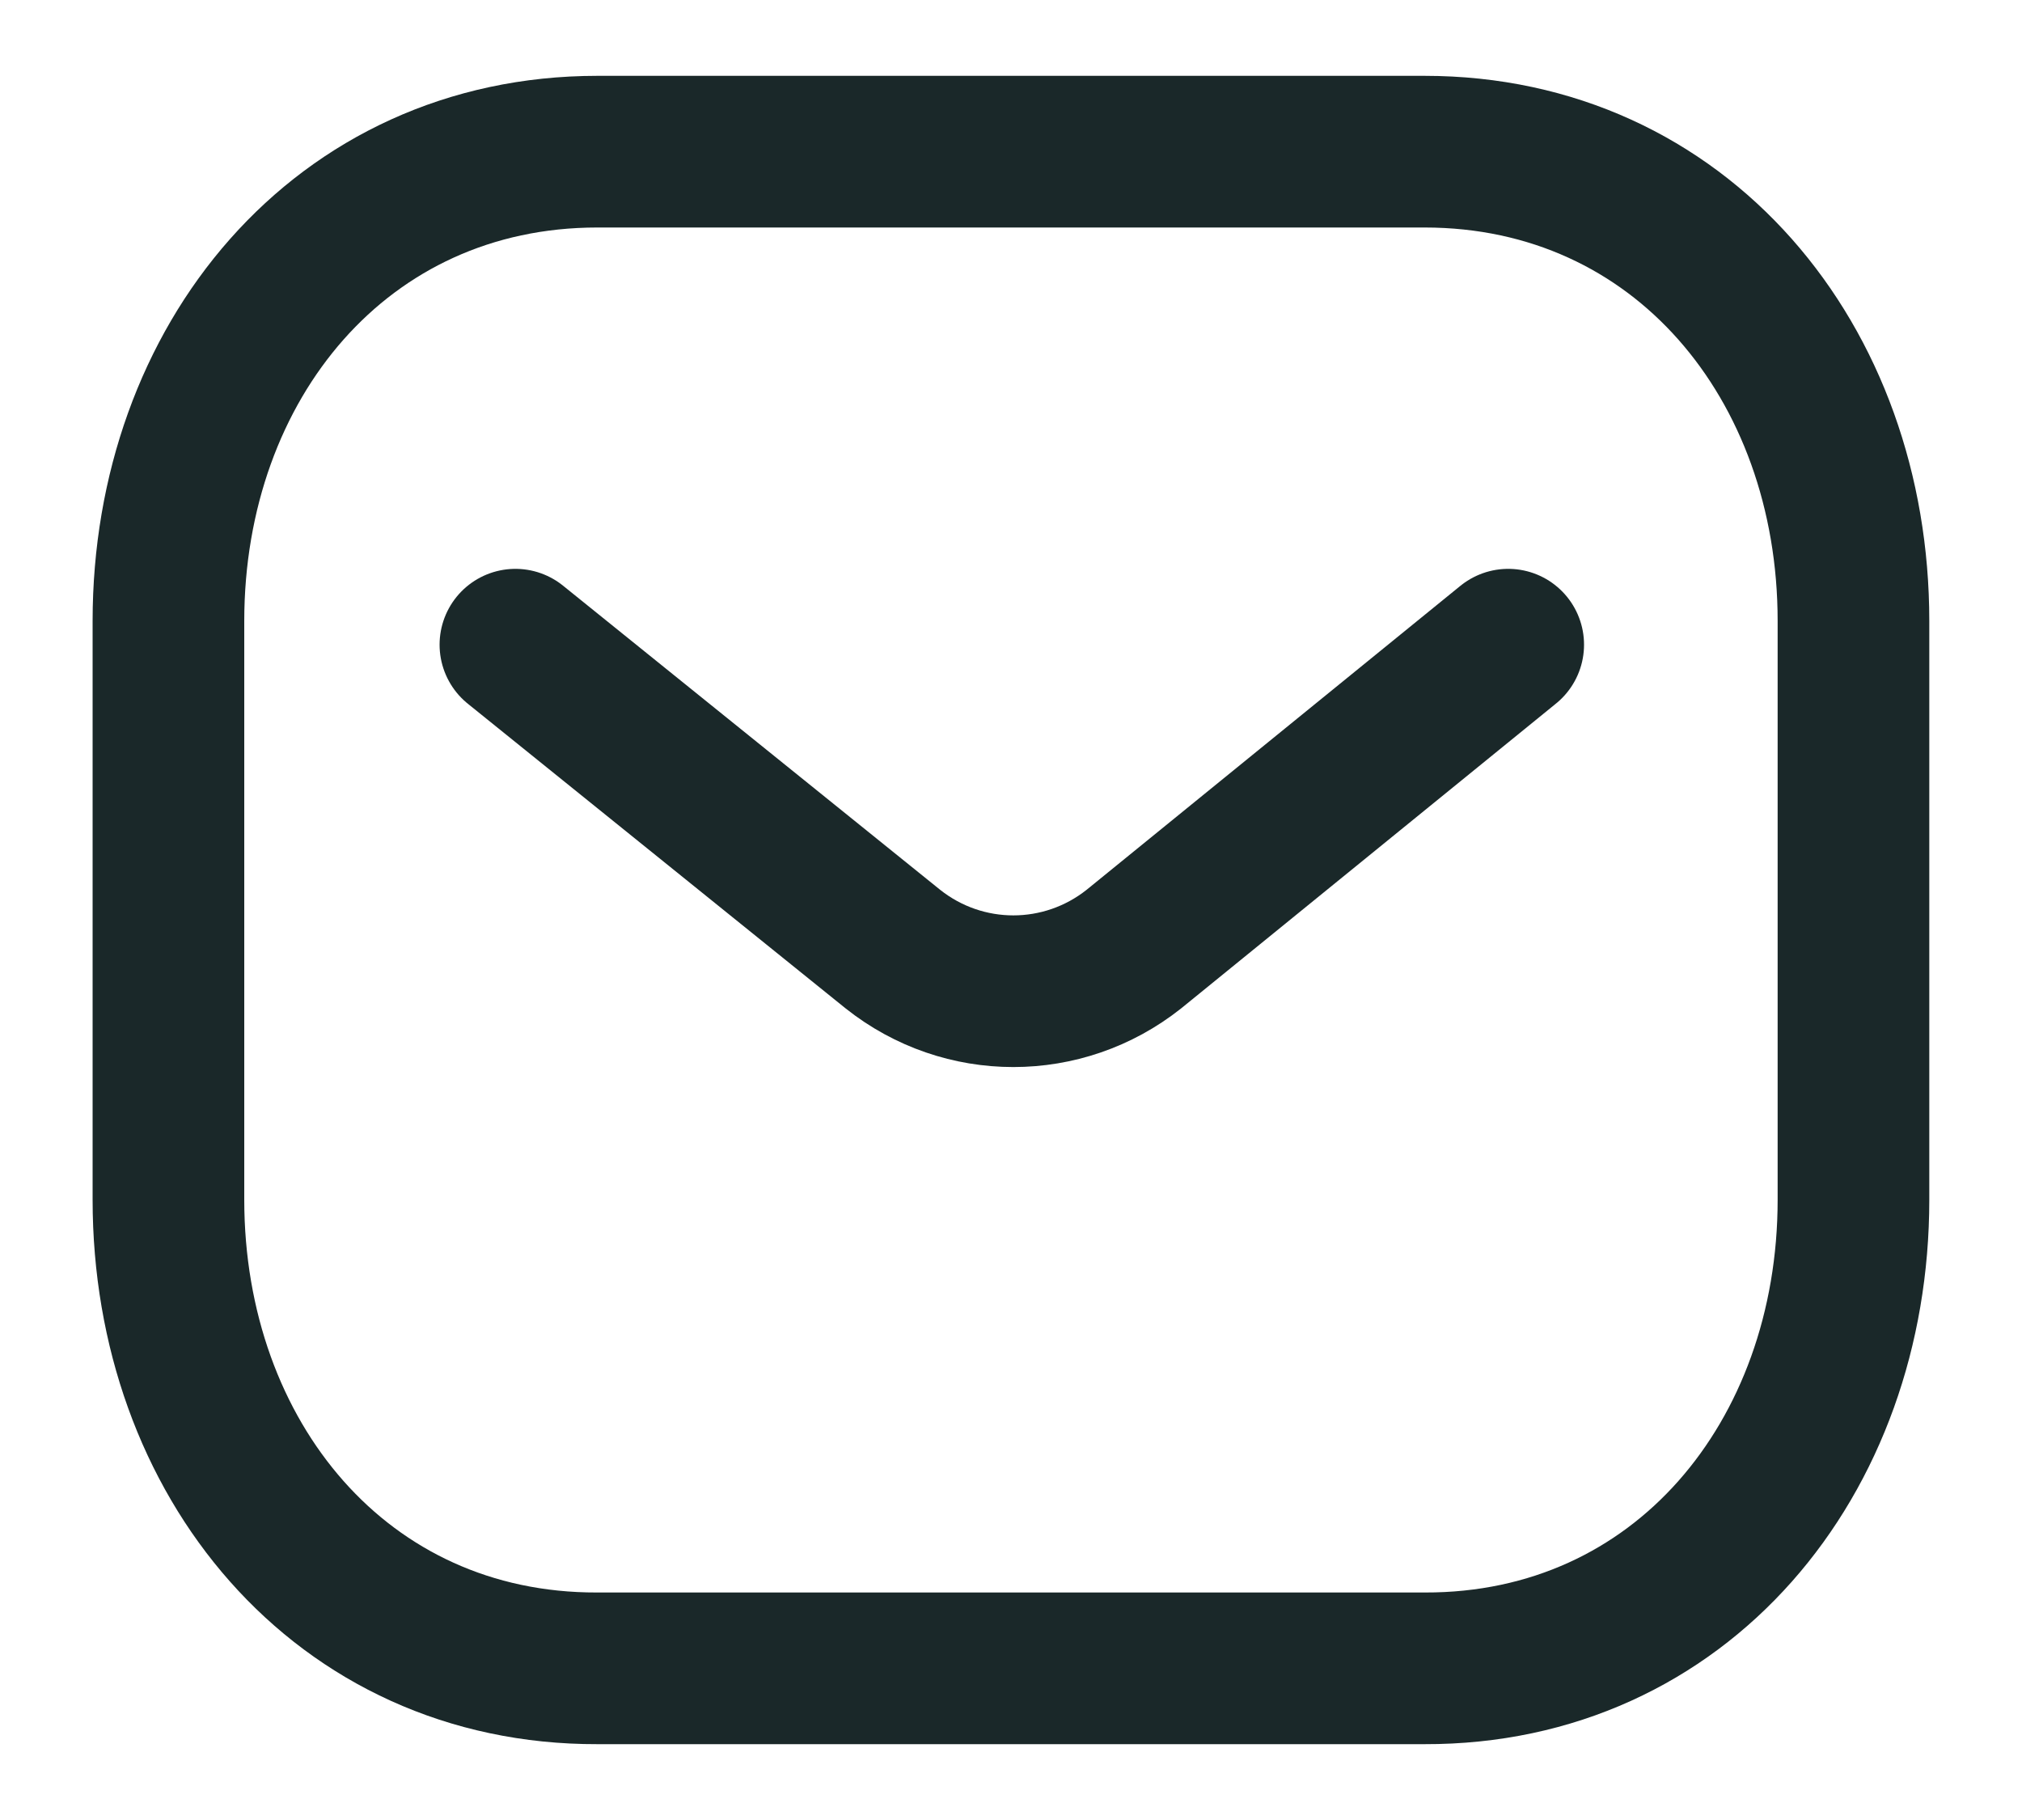
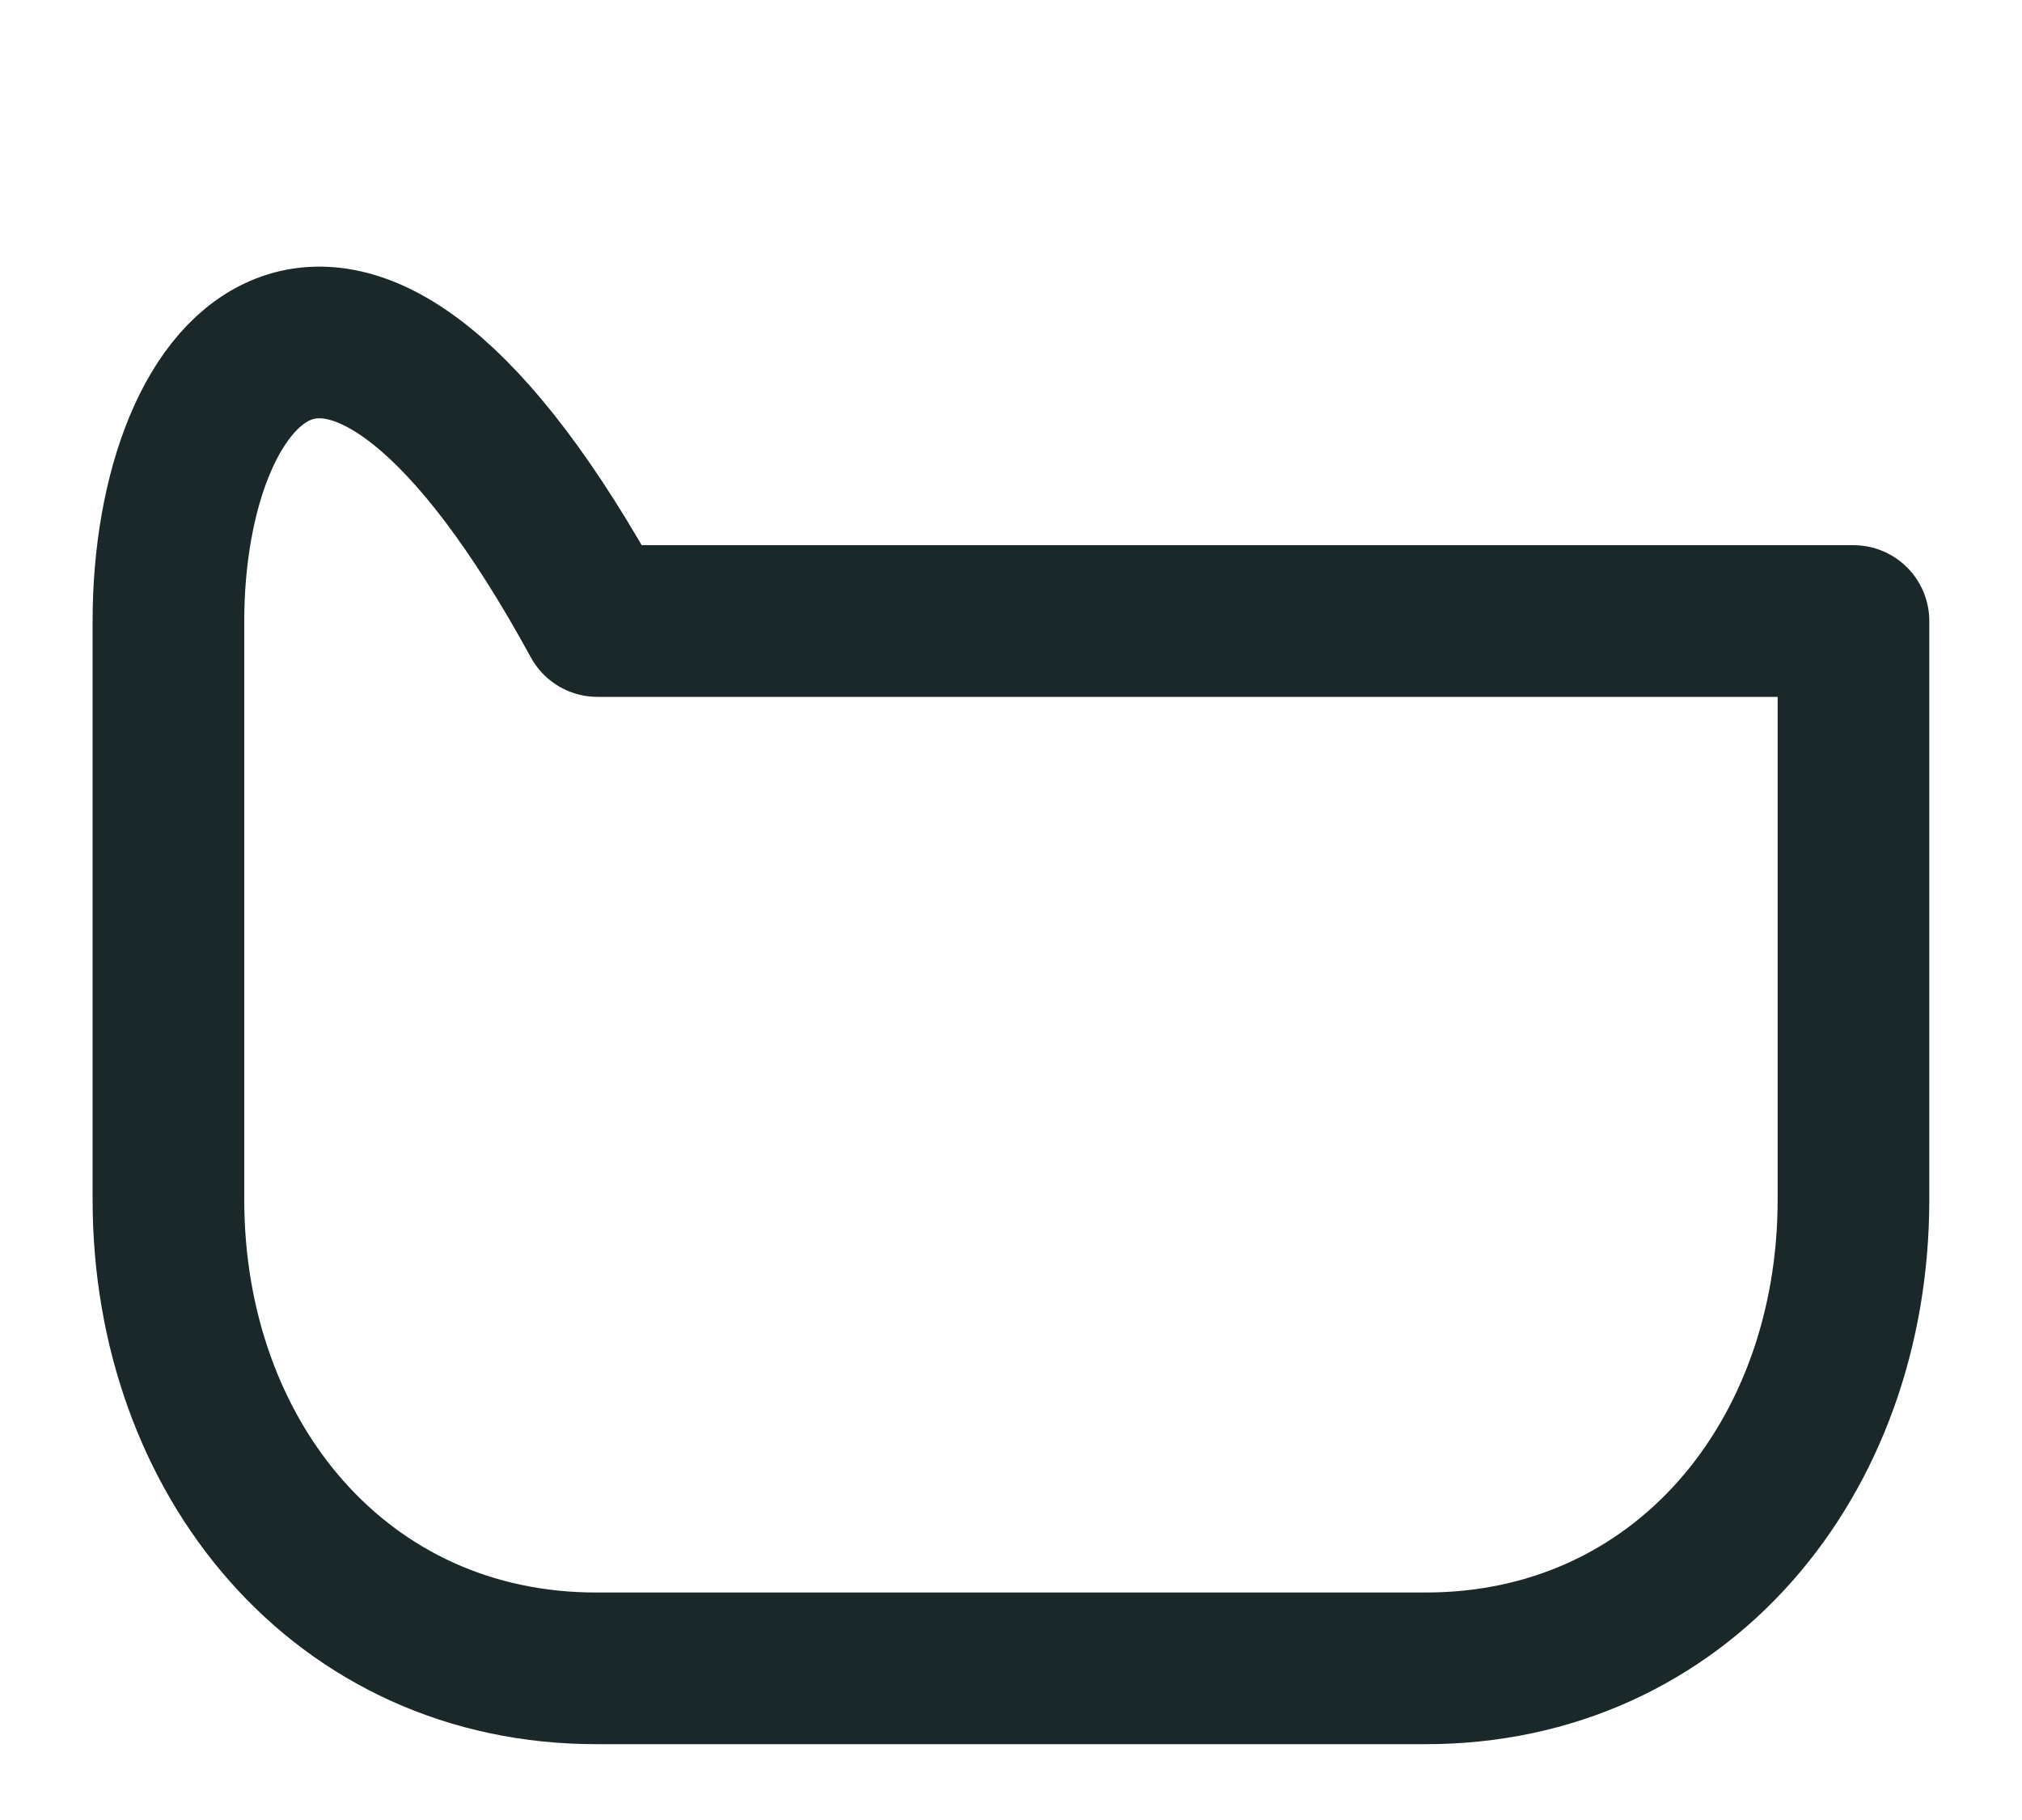
<svg xmlns="http://www.w3.org/2000/svg" width="20" height="18" viewBox="0 0 20 18" fill="none">
-   <path d="M14.918 6.376L11.215 9.387C10.515 9.942 9.531 9.942 8.832 9.387L5.098 6.376" stroke="#1A2829" stroke-width="1.5" stroke-linecap="round" stroke-linejoin="round" />
-   <path fill-rule="evenodd" clip-rule="evenodd" d="M14.09 16.5C16.625 16.507 18.333 14.425 18.333 11.865V6.142C18.333 3.582 16.625 1.5 14.09 1.5H5.909C3.374 1.5 1.666 3.582 1.666 6.142V11.865C1.666 14.425 3.374 16.507 5.909 16.5H14.09Z" stroke="#1A2829" stroke-width="1.5" stroke-linecap="round" stroke-linejoin="round" />
+   <path fill-rule="evenodd" clip-rule="evenodd" d="M14.09 16.5C16.625 16.507 18.333 14.425 18.333 11.865V6.142H5.909C3.374 1.5 1.666 3.582 1.666 6.142V11.865C1.666 14.425 3.374 16.507 5.909 16.5H14.09Z" stroke="#1A2829" stroke-width="1.5" stroke-linecap="round" stroke-linejoin="round" />
</svg>